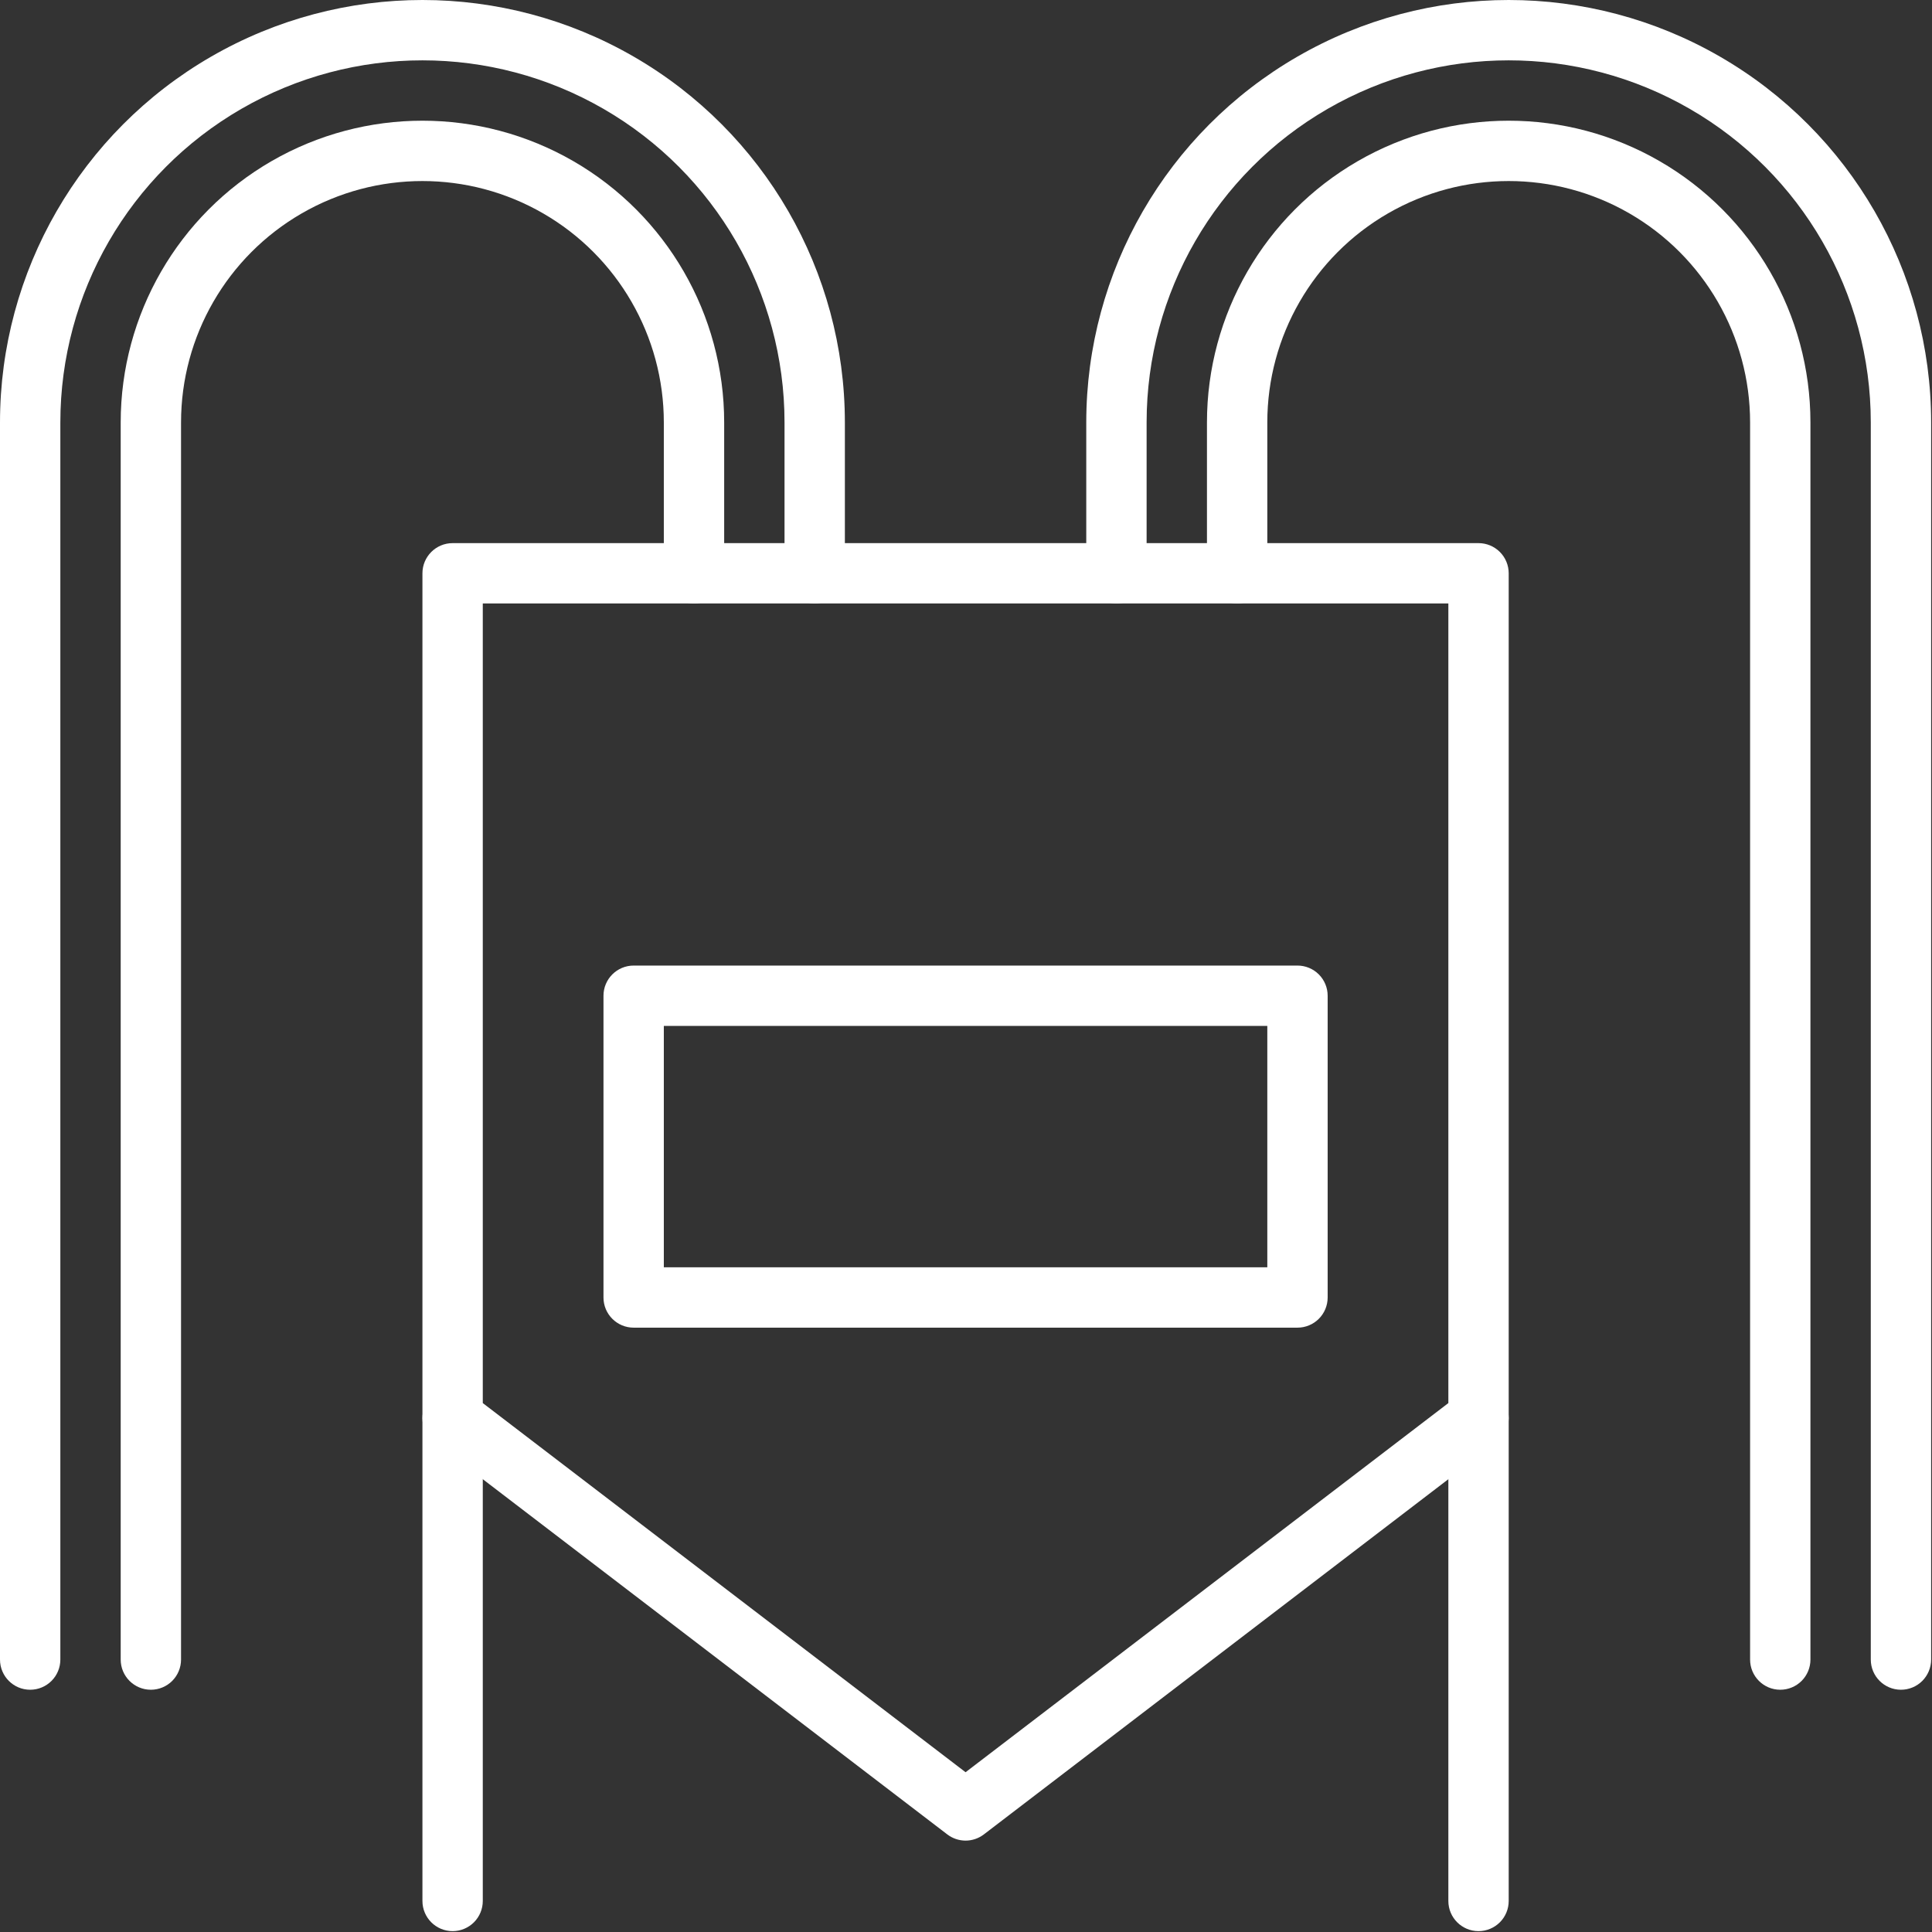
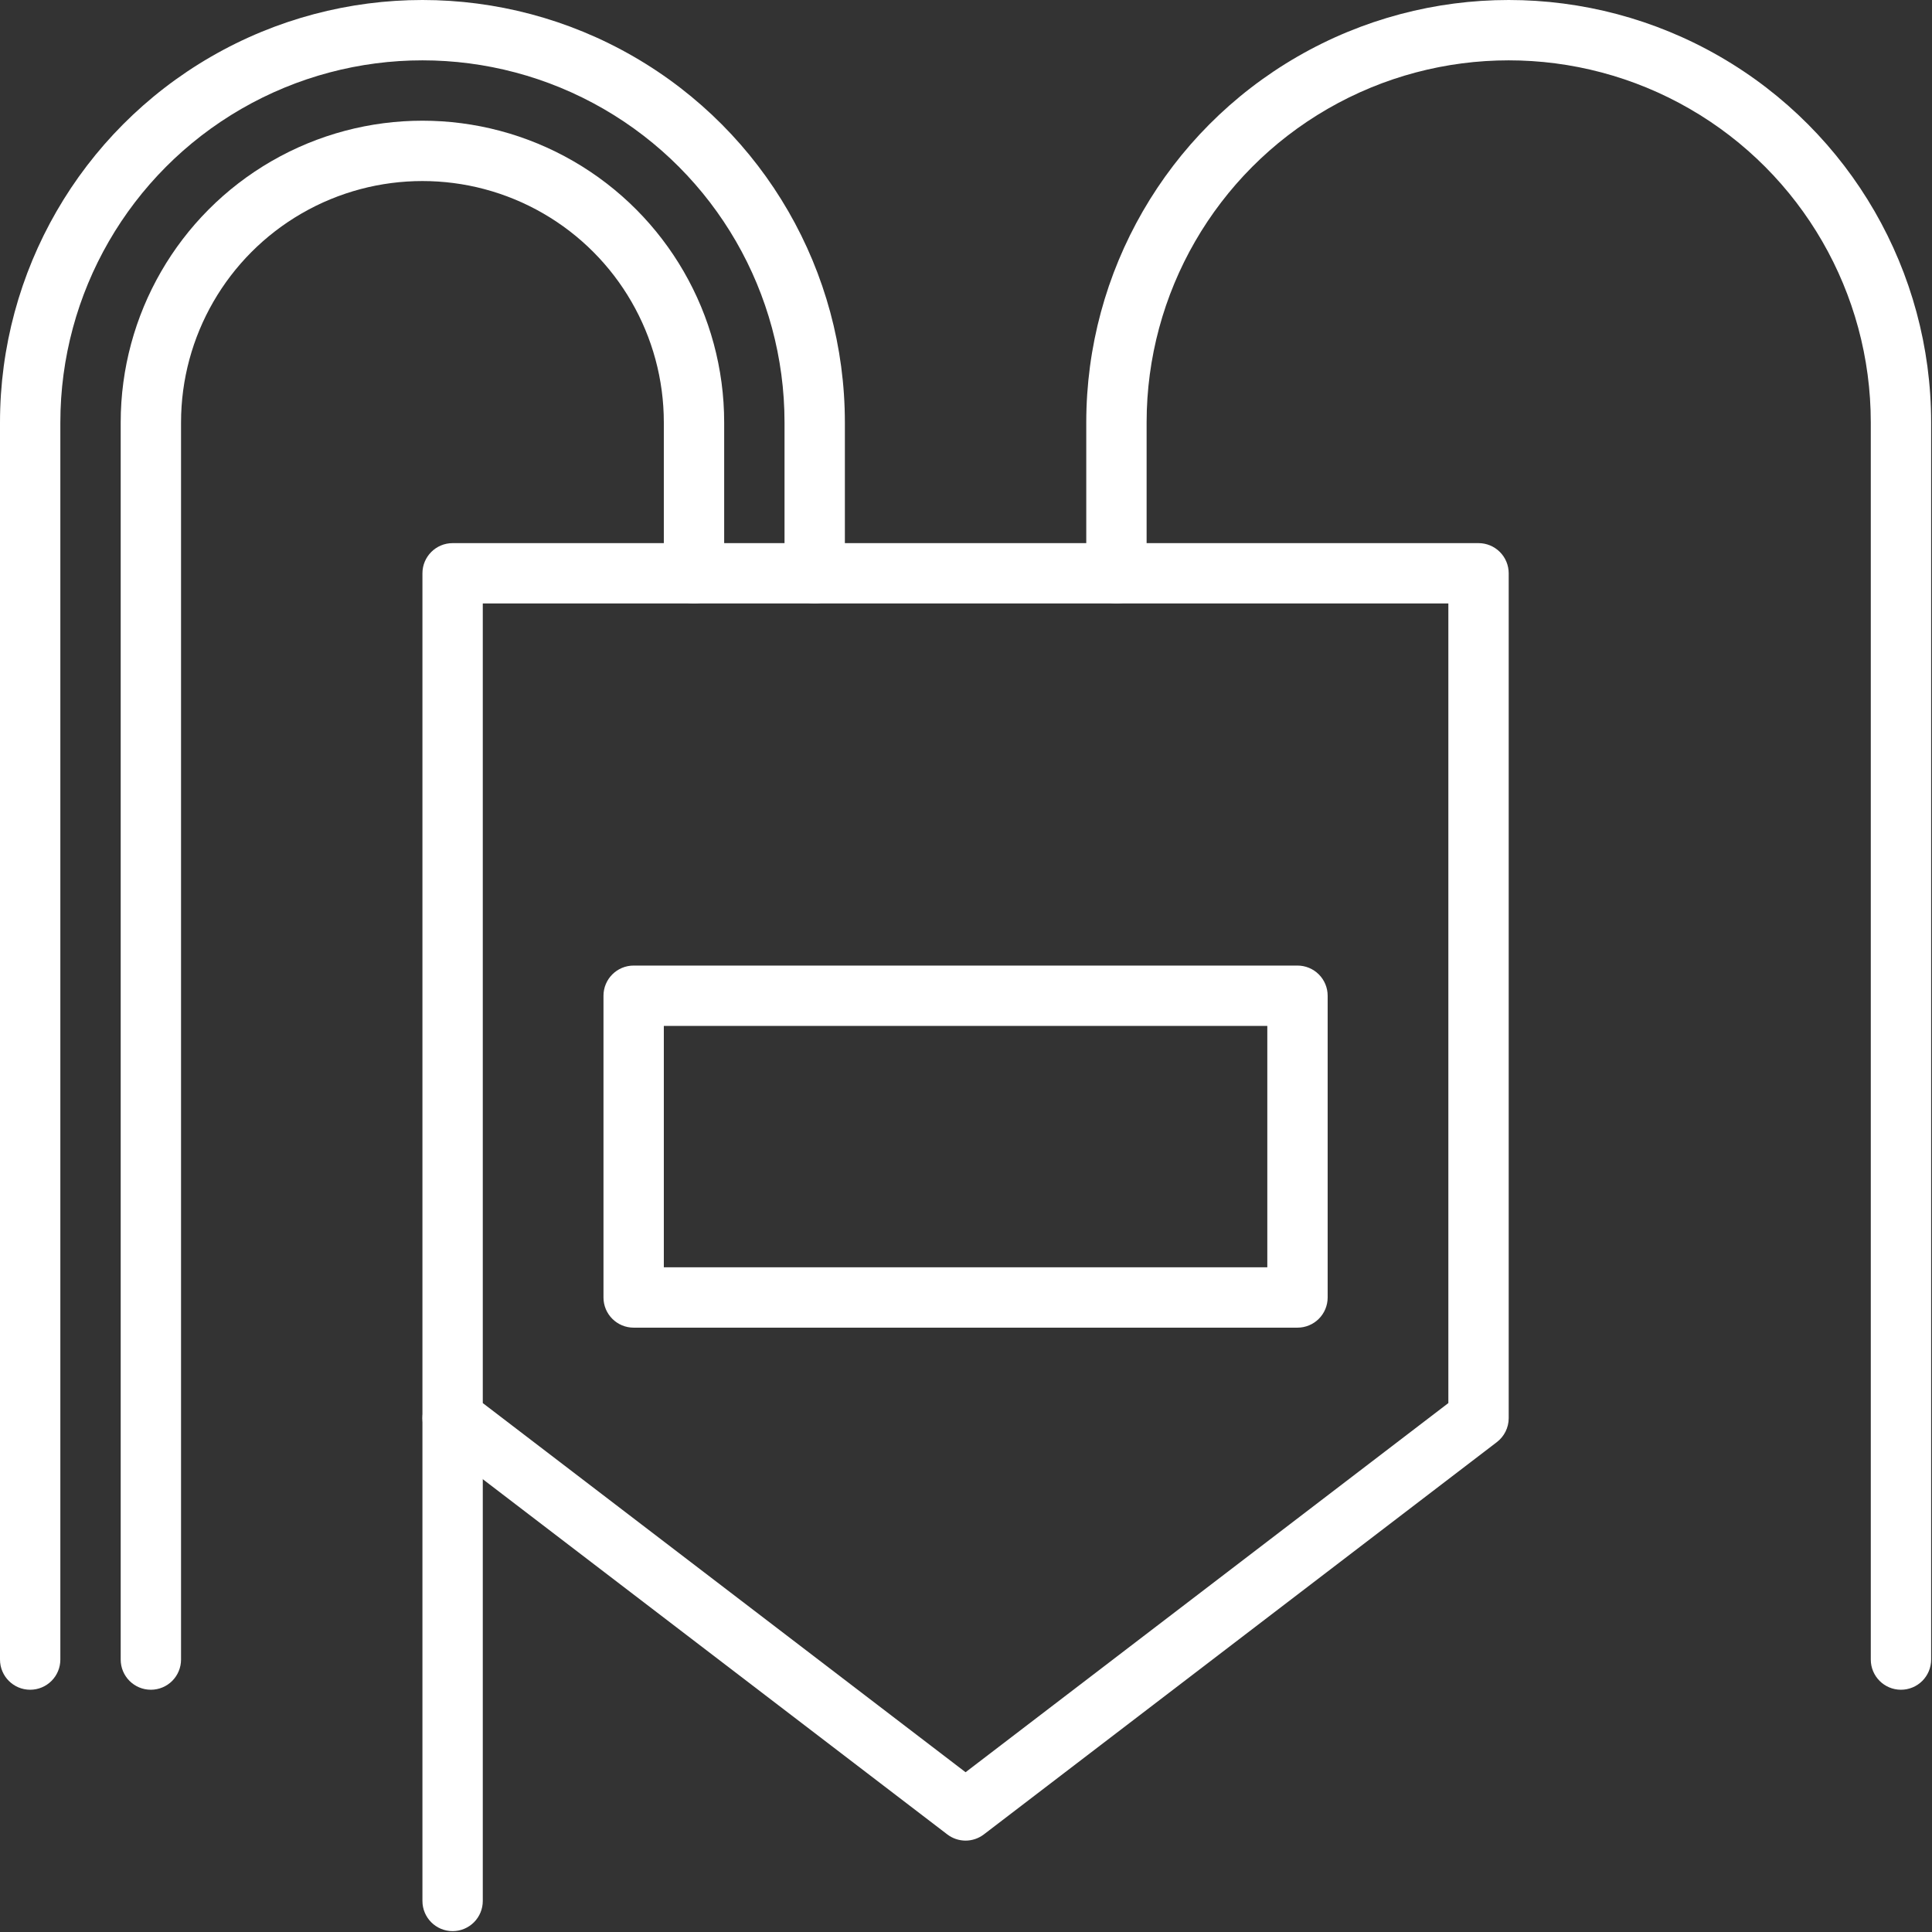
<svg xmlns="http://www.w3.org/2000/svg" width="747" height="747" viewBox="0 0 747 747" fill="none">
  <rect x="0" y="0" width="747" height="747" fill="#333333" stroke="none" />
  <path d="M373.334 711.666C370.782 711.66 368.303 710.822 366.277 709.275L167.943 557.608C165.042 555.405 163.339 551.973 163.334 548.332V221.666C163.334 215.223 168.558 209.999 175.001 209.999H571.667C574.761 209.999 577.73 211.228 579.917 213.416C582.105 215.603 583.334 218.572 583.334 221.666V548.332C583.329 551.973 581.626 555.405 578.725 557.608L380.391 709.275C378.365 710.822 375.886 711.661 373.334 711.666ZM186.667 542.492L373.334 685.226L560.001 542.492V233.319H186.667V542.492Z" fill="white" />
  <path d="M175.001 746.666C168.558 746.666 163.334 741.442 163.334 734.999V548.332C163.334 541.89 168.558 536.666 175.001 536.666C181.443 536.666 186.667 541.89 186.667 548.332V734.999C186.667 738.093 185.438 741.061 183.251 743.249C181.063 745.436 178.094 746.666 175.001 746.666Z" fill="white" />
-   <path d="M571.667 746.666C565.224 746.666 560 741.442 560 734.999V548.332C560 541.89 565.224 536.666 571.667 536.666C578.109 536.666 583.333 541.89 583.333 548.332V734.999C583.333 738.093 582.104 741.061 579.917 743.249C577.729 745.436 574.76 746.666 571.667 746.666Z" fill="white" />
  <path d="M501.667 513.333H245.001C238.558 513.333 233.334 508.109 233.334 501.666V384.999C233.334 378.557 238.558 373.333 245.001 373.333H501.667C504.761 373.333 507.73 374.562 509.917 376.749C512.105 378.937 513.334 381.905 513.334 384.999V501.666C513.334 504.76 512.105 507.728 509.917 509.916C507.73 512.103 504.761 513.333 501.667 513.333ZM256.667 489.999H490.001V396.666H256.667V489.999Z" fill="white" />
  <path d="M11.667 653.332C5.224 653.332 0 648.108 0 641.666V163.332C0 104.978 31.131 51.056 81.667 21.879C132.203 -7.293 194.464 -7.293 245 21.879C295.536 51.056 326.667 104.978 326.667 163.332V221.666C326.667 228.108 321.443 233.332 315 233.332C308.557 233.332 303.333 228.108 303.333 221.666V163.332C303.333 113.316 276.651 67.098 233.333 42.087C190.016 17.082 136.651 17.082 93.333 42.087C50.016 67.098 23.333 113.316 23.333 163.332V641.666C23.333 644.759 22.104 647.728 19.917 649.916C17.729 652.103 14.76 653.332 11.667 653.332Z" fill="white" />
  <path d="M58.333 653.332C51.89 653.332 46.666 648.108 46.666 641.666V163.332C46.666 121.65 68.901 83.135 104.999 62.297C141.098 41.458 185.567 41.458 221.666 62.297C257.765 83.135 279.999 121.651 279.999 163.332V221.666C279.999 228.108 274.775 233.332 268.333 233.332C261.89 233.332 256.666 228.108 256.666 221.666V163.332C256.666 129.988 238.874 99.177 209.999 82.504C181.125 65.832 145.541 65.832 116.666 82.504C87.791 99.177 69.999 129.988 69.999 163.332V641.666C69.999 644.76 68.77 647.728 66.583 649.916C64.395 652.103 61.426 653.332 58.333 653.332Z" fill="white" />
  <path d="M735 653.332C728.557 653.332 723.333 648.108 723.333 641.666V163.332C723.333 113.316 696.651 67.098 653.333 42.087C610.016 17.082 556.651 17.082 513.333 42.087C470.016 67.098 443.333 113.316 443.333 163.332V221.666C443.333 228.108 438.109 233.332 431.667 233.332C425.224 233.332 420 228.108 420 221.666V163.332C420 104.978 451.131 51.056 501.667 21.879C552.203 -7.293 614.464 -7.293 665 21.879C715.536 51.056 746.667 104.978 746.667 163.332V641.666C746.667 644.759 745.438 647.728 743.25 649.916C741.063 652.103 738.094 653.332 735 653.332Z" fill="white" />
-   <path d="M688.333 653.332C681.89 653.332 676.666 648.108 676.666 641.666V163.332C676.666 129.988 658.874 99.177 629.999 82.504C601.125 65.832 565.541 65.832 536.666 82.504C507.791 99.177 489.999 129.988 489.999 163.332V221.666C489.999 228.108 484.775 233.332 478.333 233.332C471.89 233.332 466.666 228.108 466.666 221.666V163.332C466.666 121.65 488.901 83.135 524.999 62.297C561.098 41.458 605.567 41.458 641.666 62.297C677.765 83.135 699.999 121.651 699.999 163.332V641.666C699.999 644.76 698.77 647.728 696.583 649.916C694.395 652.103 691.426 653.332 688.333 653.332Z" fill="white" />
</svg>